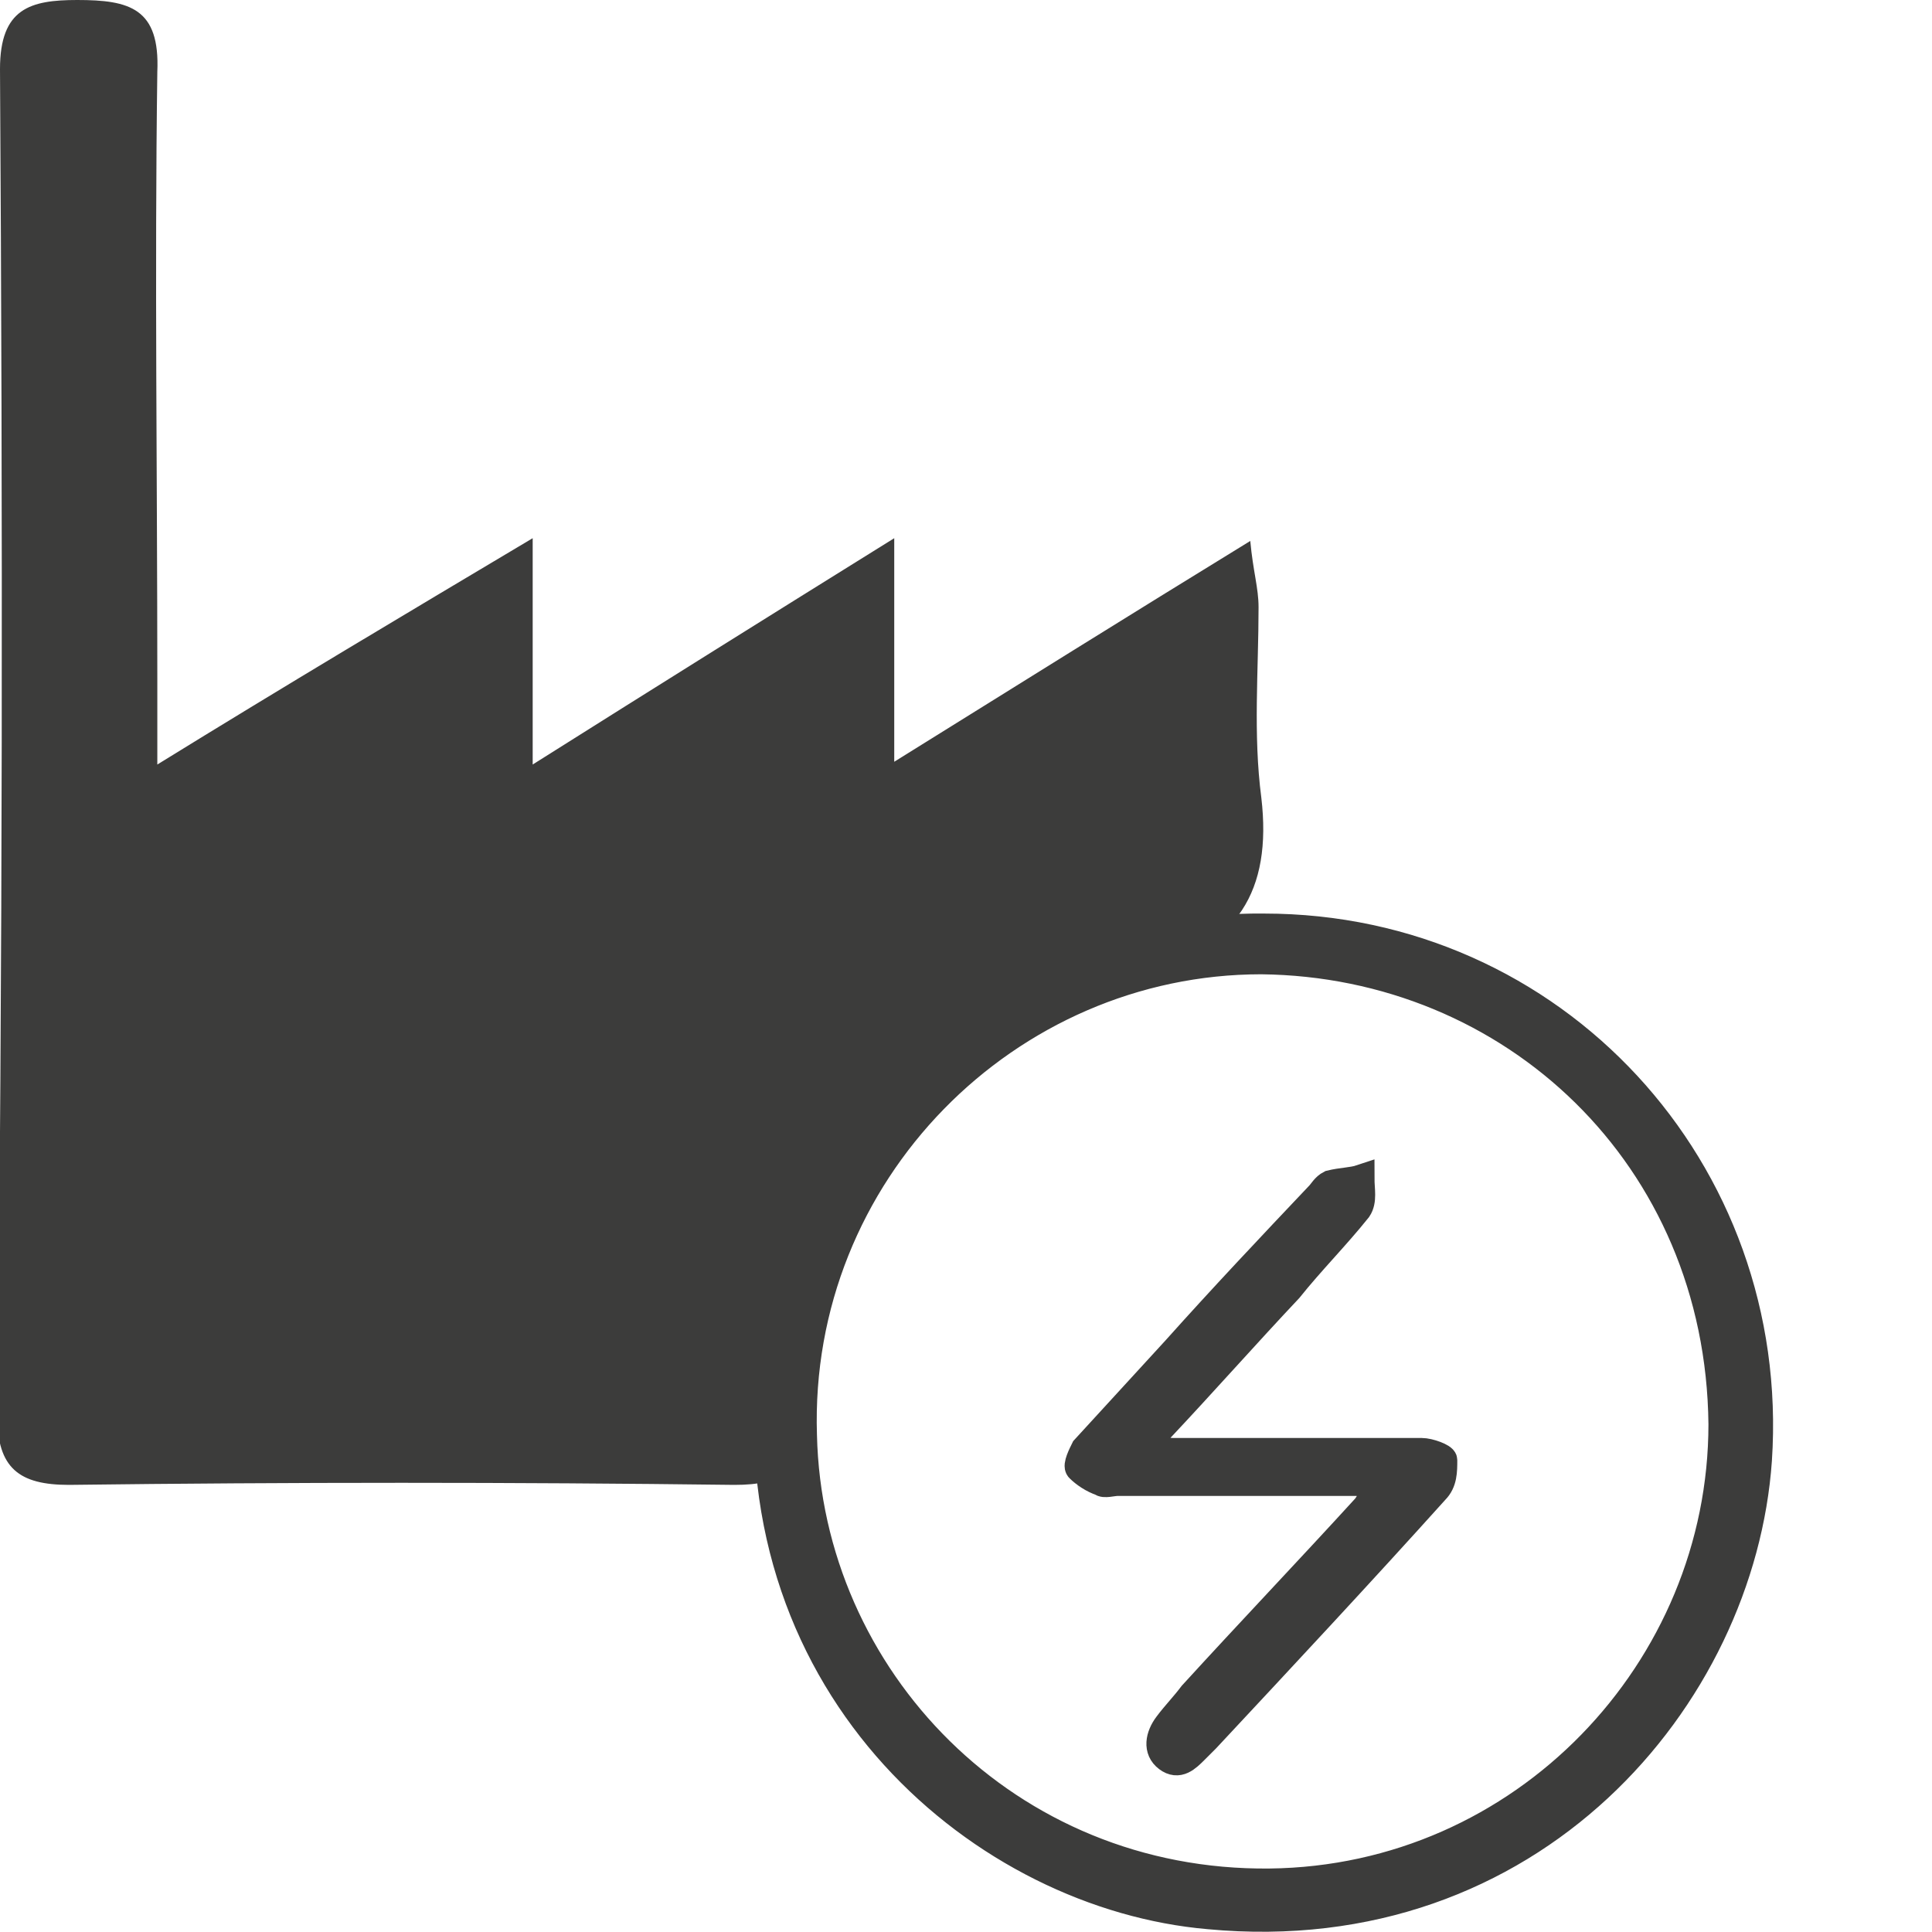
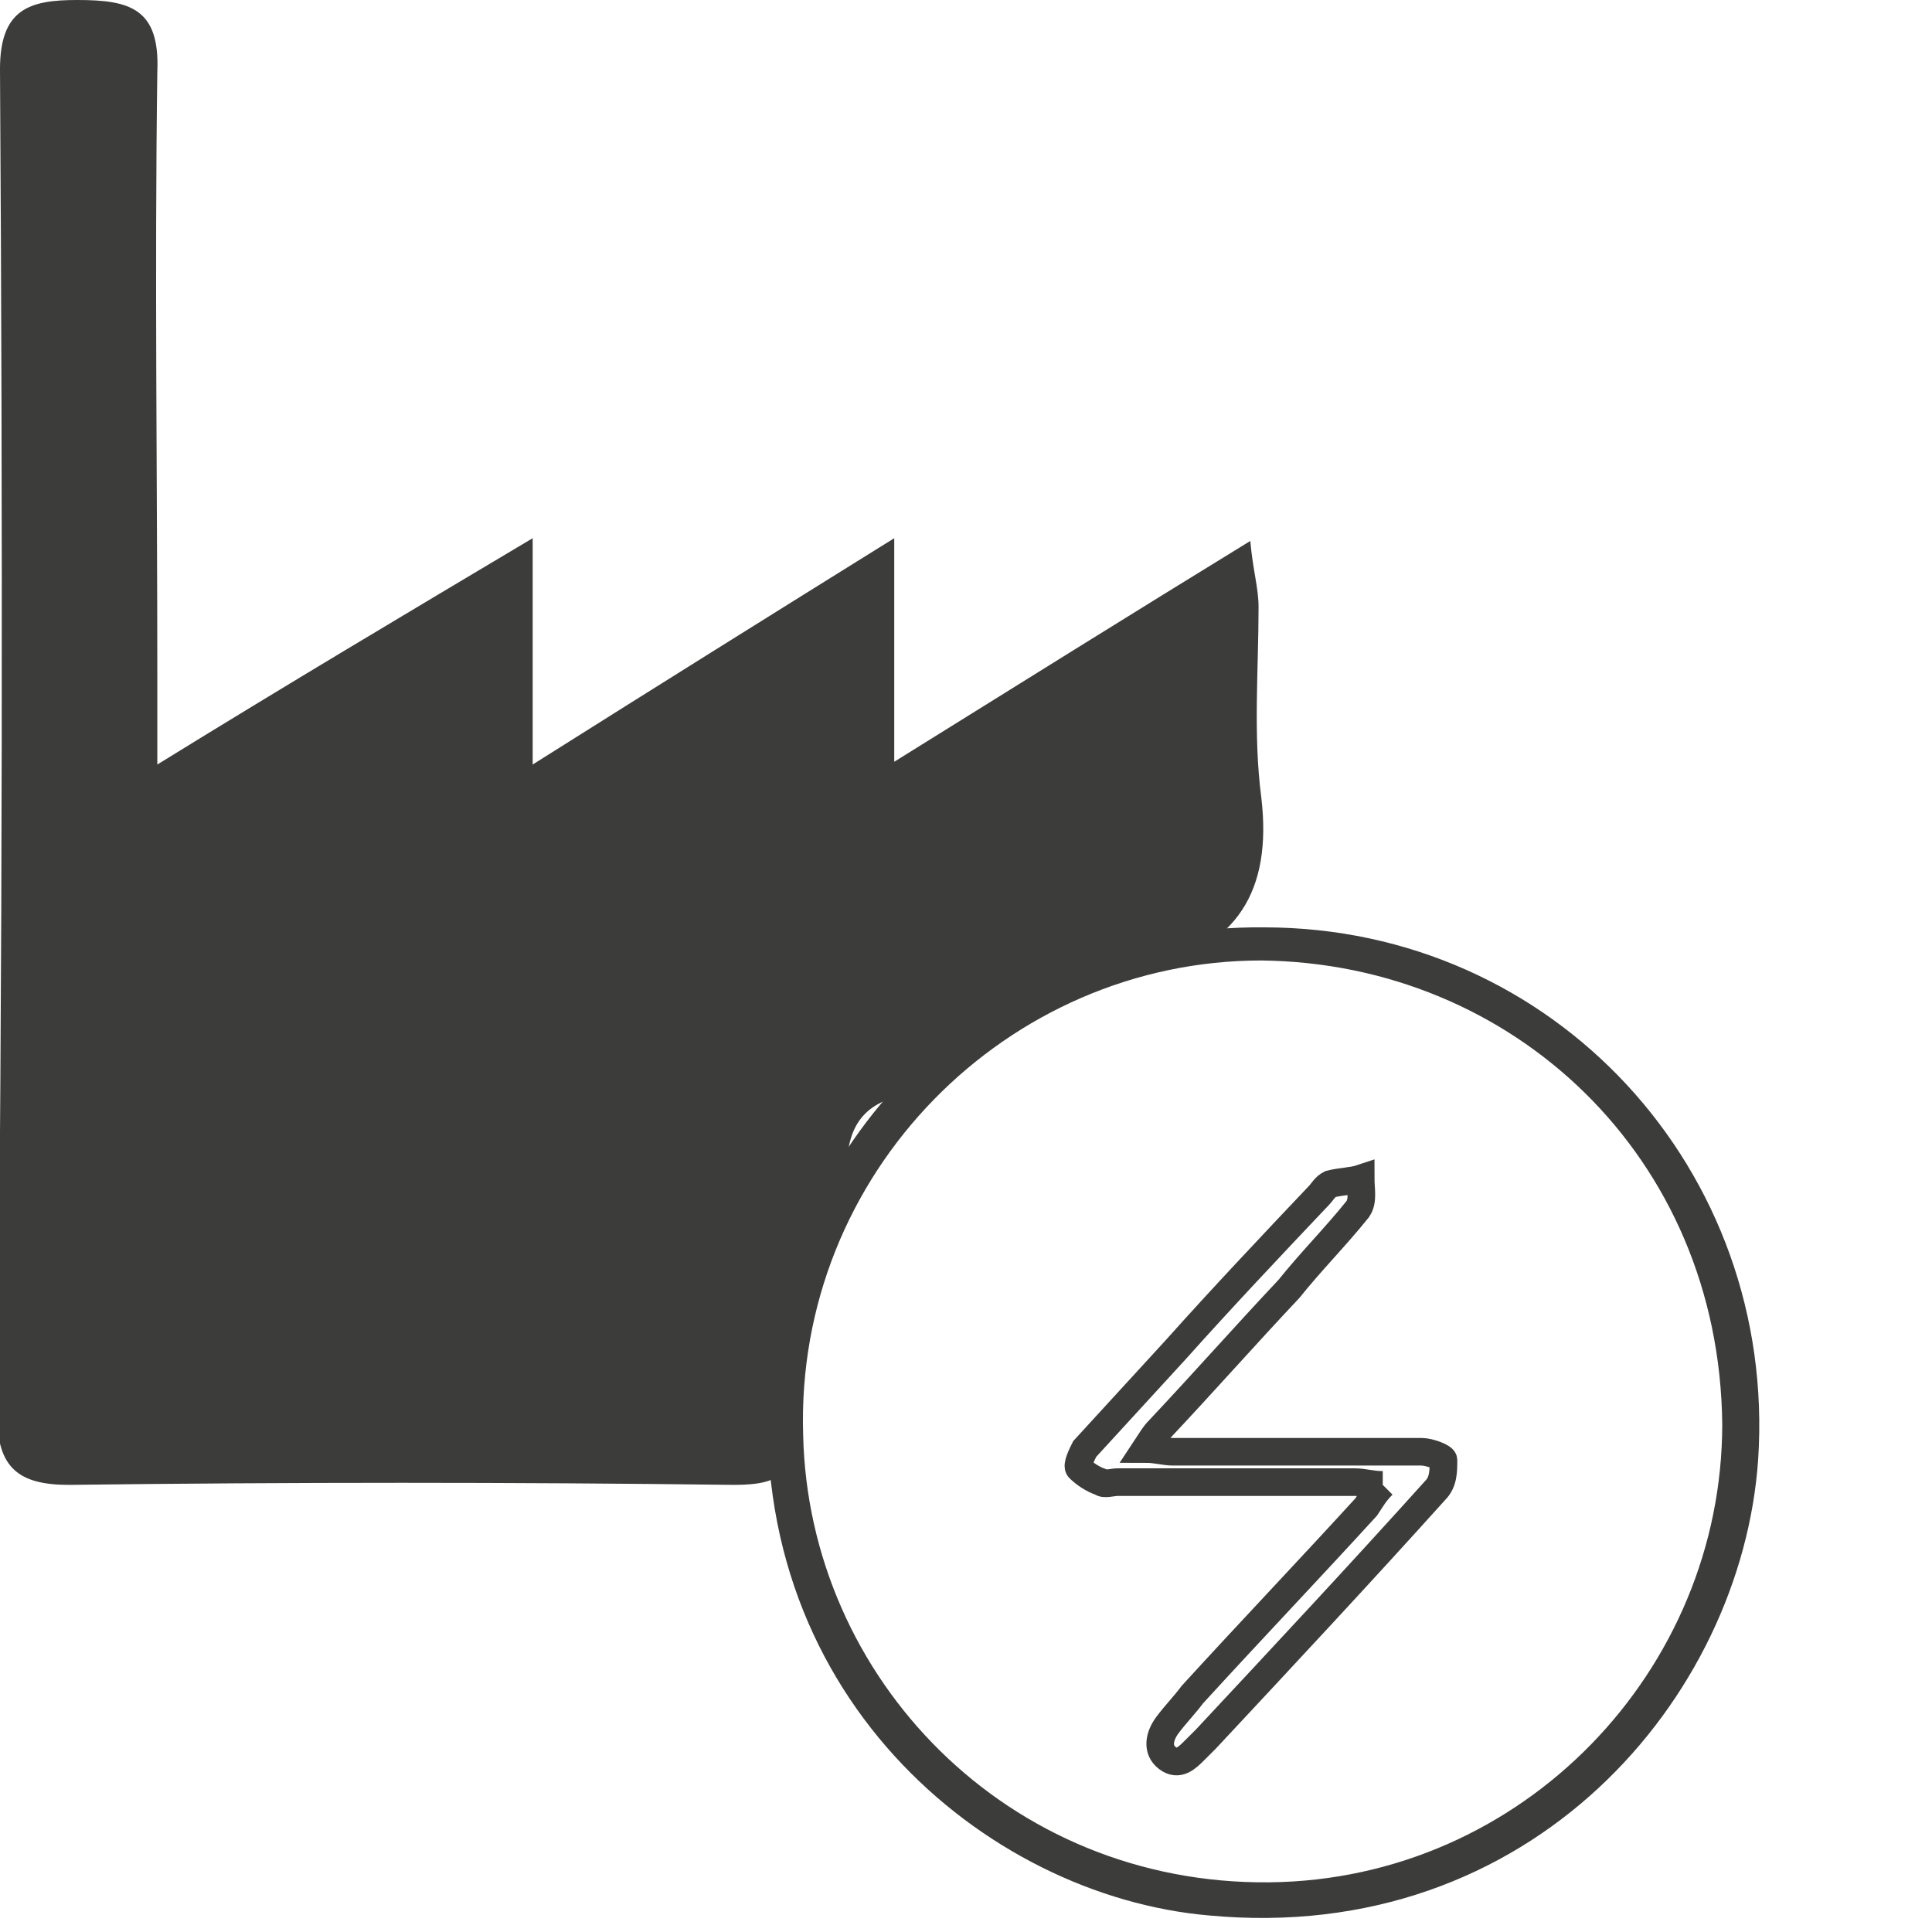
<svg xmlns="http://www.w3.org/2000/svg" xmlns:xlink="http://www.w3.org/1999/xlink" version="1.1" id="Livello_1" x="0px" y="0px" viewBox="0 0 70 70" style="enable-background:new 0 0 70 70;" xml:space="preserve">
  <style type="text/css">
	.st0{clip-path:url(#SVGID_2_);fill:#3C3C3B;}
	.st1{clip-path:url(#SVGID_2_);fill:none;stroke:#3C3C3B;stroke-miterlimit:10;}
</style>
  <g>
    <defs>
      <rect id="SVGID_1_" width="64.4" height="70.1" />
    </defs>
    <clipPath id="SVGID_2_">
      <use xlink:href="#SVGID_1_" style="overflow:visible;" />
    </clipPath>
    <path class="st0" d="M5.7,27.7c4.7-2.9,8.9-5.4,13.6-8.2v8.2c4.6-2.9,8.6-5.4,13.1-8.2v8.1c4.5-2.8,8.5-5.3,12.9-8   c0.1,1.1,0.3,1.7,0.3,2.4c0,2.3-0.2,4.6,0.1,6.9c0.4,3.4-0.9,5.4-4.1,6.2c-3.8,0.9-4.9,1.7-8.9,4.6c-1.6,0.3-2.1,1.4-2,3   c-3,5.7-1.9,10.1-2.1,8.7c0.3,1.9-0.2,2.4-2,2.4c-8-0.1-16.1-0.1-24.1,0c-1.8,0-2.6-0.6-2.6-2.5C0.1,35,0.1,18.8,0,2.5   C0,0.3,1.1,0,2.8,0c1.9,0,3,0.3,2.9,2.6c-0.1,7.3,0,14.7,0,22C5.7,25.4,5.7,26.3,5.7,27.7" />
    <path class="st0" d="M45.7,34.8c-9.2,0-16.9,7.7-16.6,17.2c0.2,8.8,7.4,16.3,16.9,16.2c9.2-0.1,16.4-7.7,16.4-16.6   C62.3,41.9,54.8,34.9,45.7,34.8 M45.8,33.6c10.5,0,18.6,8.8,17.9,19.3c-0.6,8.6-8.2,17.6-19.9,16.5c-8.1-0.7-17-8.1-15.9-19.9   C28.7,40.9,36.2,33.5,45.8,33.6" />
-     <path class="st1" d="M45.7,34.8c-9.2,0-16.9,7.7-16.6,17.2c0.2,8.8,7.4,16.3,16.9,16.2c9.2-0.1,16.4-7.7,16.4-16.6   C62.3,41.9,54.8,34.9,45.7,34.8z M45.8,33.6c10.5,0,18.6,8.8,17.9,19.3c-0.6,8.6-8.2,17.6-19.9,16.5c-8.1-0.7-17-8.1-15.9-19.9   C28.7,40.9,36.2,33.5,45.8,33.6z" />
-     <path class="st0" d="M50.1,53.8c-0.4,0-0.7-0.1-1-0.1c-2.9,0-5.7,0-8.6,0c-0.2,0-0.5,0.1-0.6,0c-0.3-0.1-0.6-0.3-0.8-0.5   c-0.1-0.1,0.1-0.5,0.2-0.7c1.1-1.2,2.2-2.4,3.3-3.6c1.7-1.9,3.4-3.7,5.2-5.6c0.1-0.1,0.2-0.3,0.4-0.4c0.4-0.1,0.8-0.1,1.1-0.2   c0,0.4,0.1,0.8-0.1,1.1c-0.8,1-1.7,1.9-2.5,2.9c-1.6,1.7-3.1,3.4-4.7,5.1c-0.2,0.2-0.3,0.4-0.5,0.7c0.4,0,0.7,0.1,1,0.1   c3,0,6,0,9,0c0.3,0,0.8,0.2,0.8,0.3c0,0.4,0,0.8-0.3,1.1c-2.7,3-5.5,6-8.3,9c-0.1,0.1-0.2,0.2-0.4,0.4c-0.3,0.3-0.6,0.6-1,0.3   c-0.4-0.3-0.3-0.8,0-1.2c0.3-0.4,0.6-0.7,0.9-1.1c2.1-2.3,4.2-4.5,6.3-6.8C49.7,54.3,49.8,54.1,50.1,53.8" />
-     <path class="st1" d="M50.1,53.8c-0.4,0-0.7-0.1-1-0.1c-2.9,0-5.7,0-8.6,0c-0.2,0-0.5,0.1-0.6,0c-0.3-0.1-0.6-0.3-0.8-0.5   c-0.1-0.1,0.1-0.5,0.2-0.7c1.1-1.2,2.2-2.4,3.3-3.6c1.7-1.9,3.4-3.7,5.2-5.6c0.1-0.1,0.2-0.3,0.4-0.4c0.4-0.1,0.8-0.1,1.1-0.2   c0,0.4,0.1,0.8-0.1,1.1c-0.8,1-1.7,1.9-2.5,2.9c-1.6,1.7-3.1,3.4-4.7,5.1c-0.2,0.2-0.3,0.4-0.5,0.7c0.4,0,0.7,0.1,1,0.1   c3,0,6,0,9,0c0.3,0,0.8,0.2,0.8,0.3c0,0.4,0,0.8-0.3,1.1c-2.7,3-5.5,6-8.3,9c-0.1,0.1-0.2,0.2-0.4,0.4c-0.3,0.3-0.6,0.6-1,0.3   c-0.4-0.3-0.3-0.8,0-1.2c0.3-0.4,0.6-0.7,0.9-1.1c2.1-2.3,4.2-4.5,6.3-6.8C49.7,54.3,49.8,54.1,50.1,53.8z" />
+     <path class="st1" d="M50.1,53.8c-0.4,0-0.7-0.1-1-0.1c-2.9,0-5.7,0-8.6,0c-0.2,0-0.5,0.1-0.6,0c-0.3-0.1-0.6-0.3-0.8-0.5   c-0.1-0.1,0.1-0.5,0.2-0.7c1.1-1.2,2.2-2.4,3.3-3.6c1.7-1.9,3.4-3.7,5.2-5.6c0.1-0.1,0.2-0.3,0.4-0.4c0.4-0.1,0.8-0.1,1.1-0.2   c0,0.4,0.1,0.8-0.1,1.1c-0.8,1-1.7,1.9-2.5,2.9c-1.6,1.7-3.1,3.4-4.7,5.1c-0.2,0.2-0.3,0.4-0.5,0.7c0.4,0,0.7,0.1,1,0.1   c3,0,6,0,9,0c0.3,0,0.8,0.2,0.8,0.3c0,0.4,0,0.8-0.3,1.1c-2.7,3-5.5,6-8.3,9c-0.1,0.1-0.2,0.2-0.4,0.4c-0.3,0.3-0.6,0.6-1,0.3   c-0.4-0.3-0.3-0.8,0-1.2c0.3-0.4,0.6-0.7,0.9-1.1c2.1-2.3,4.2-4.5,6.3-6.8C49.7,54.3,49.8,54.1,50.1,53.8" />
  </g>
</svg>